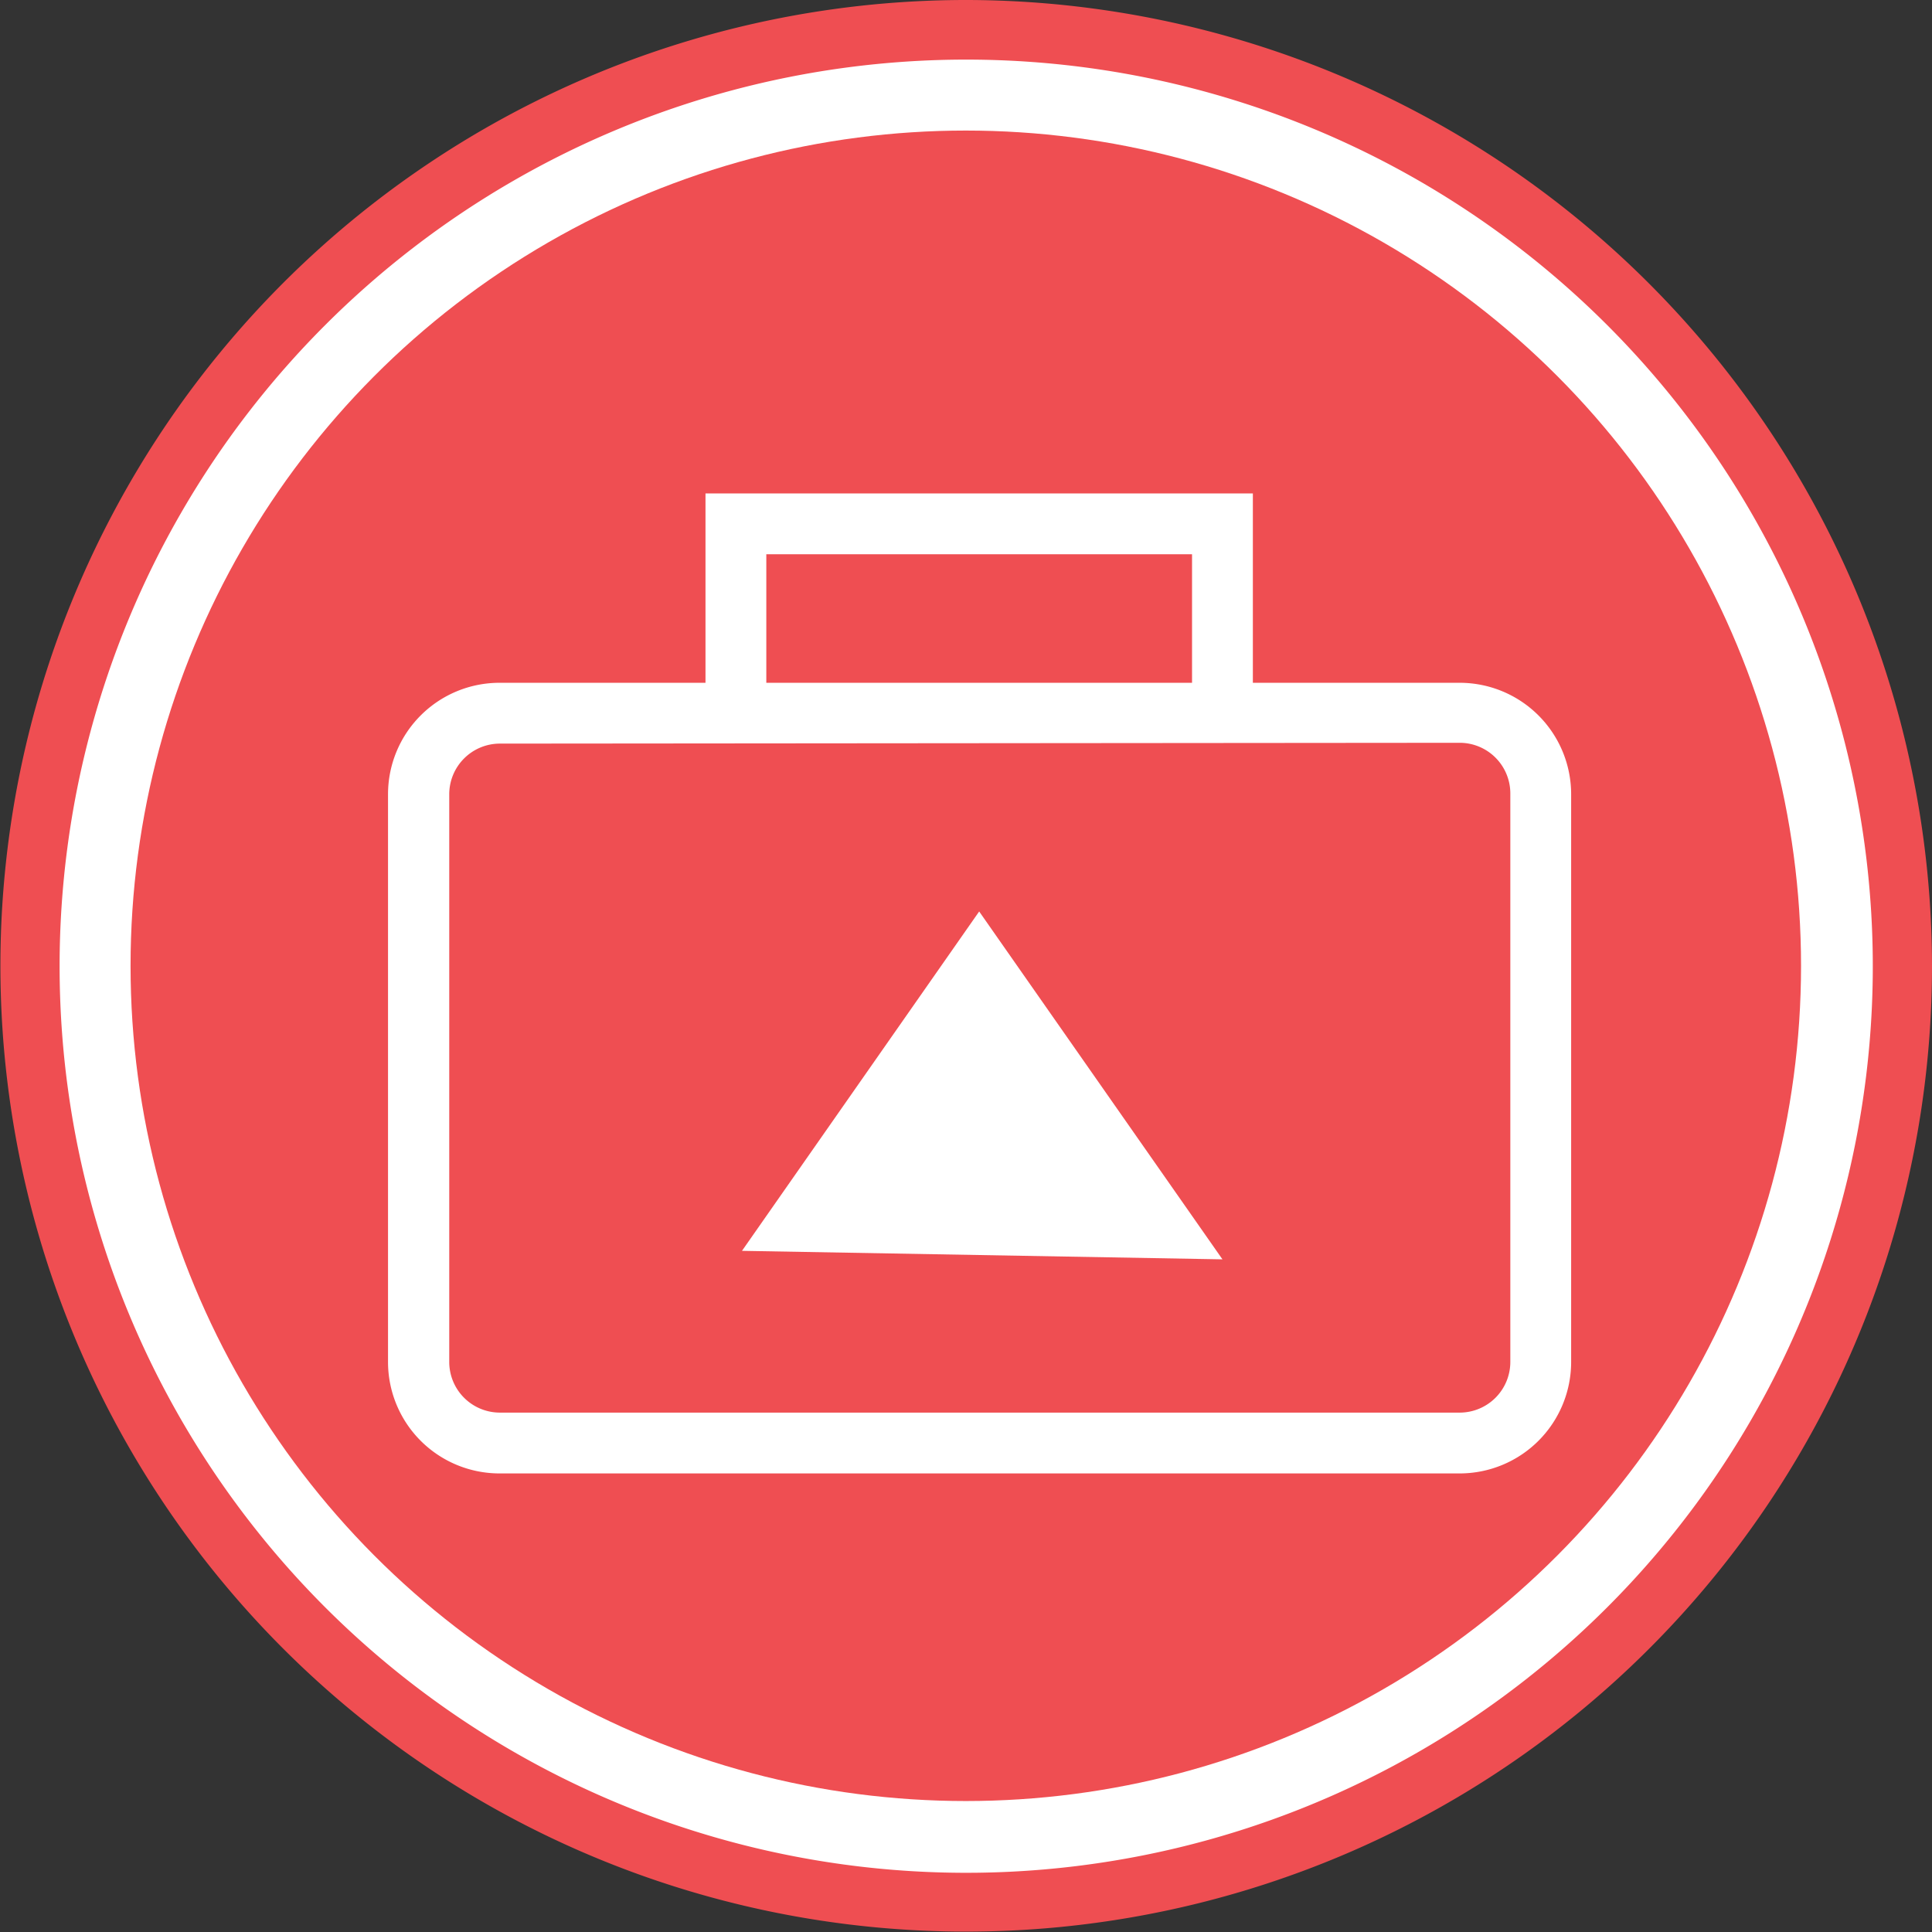
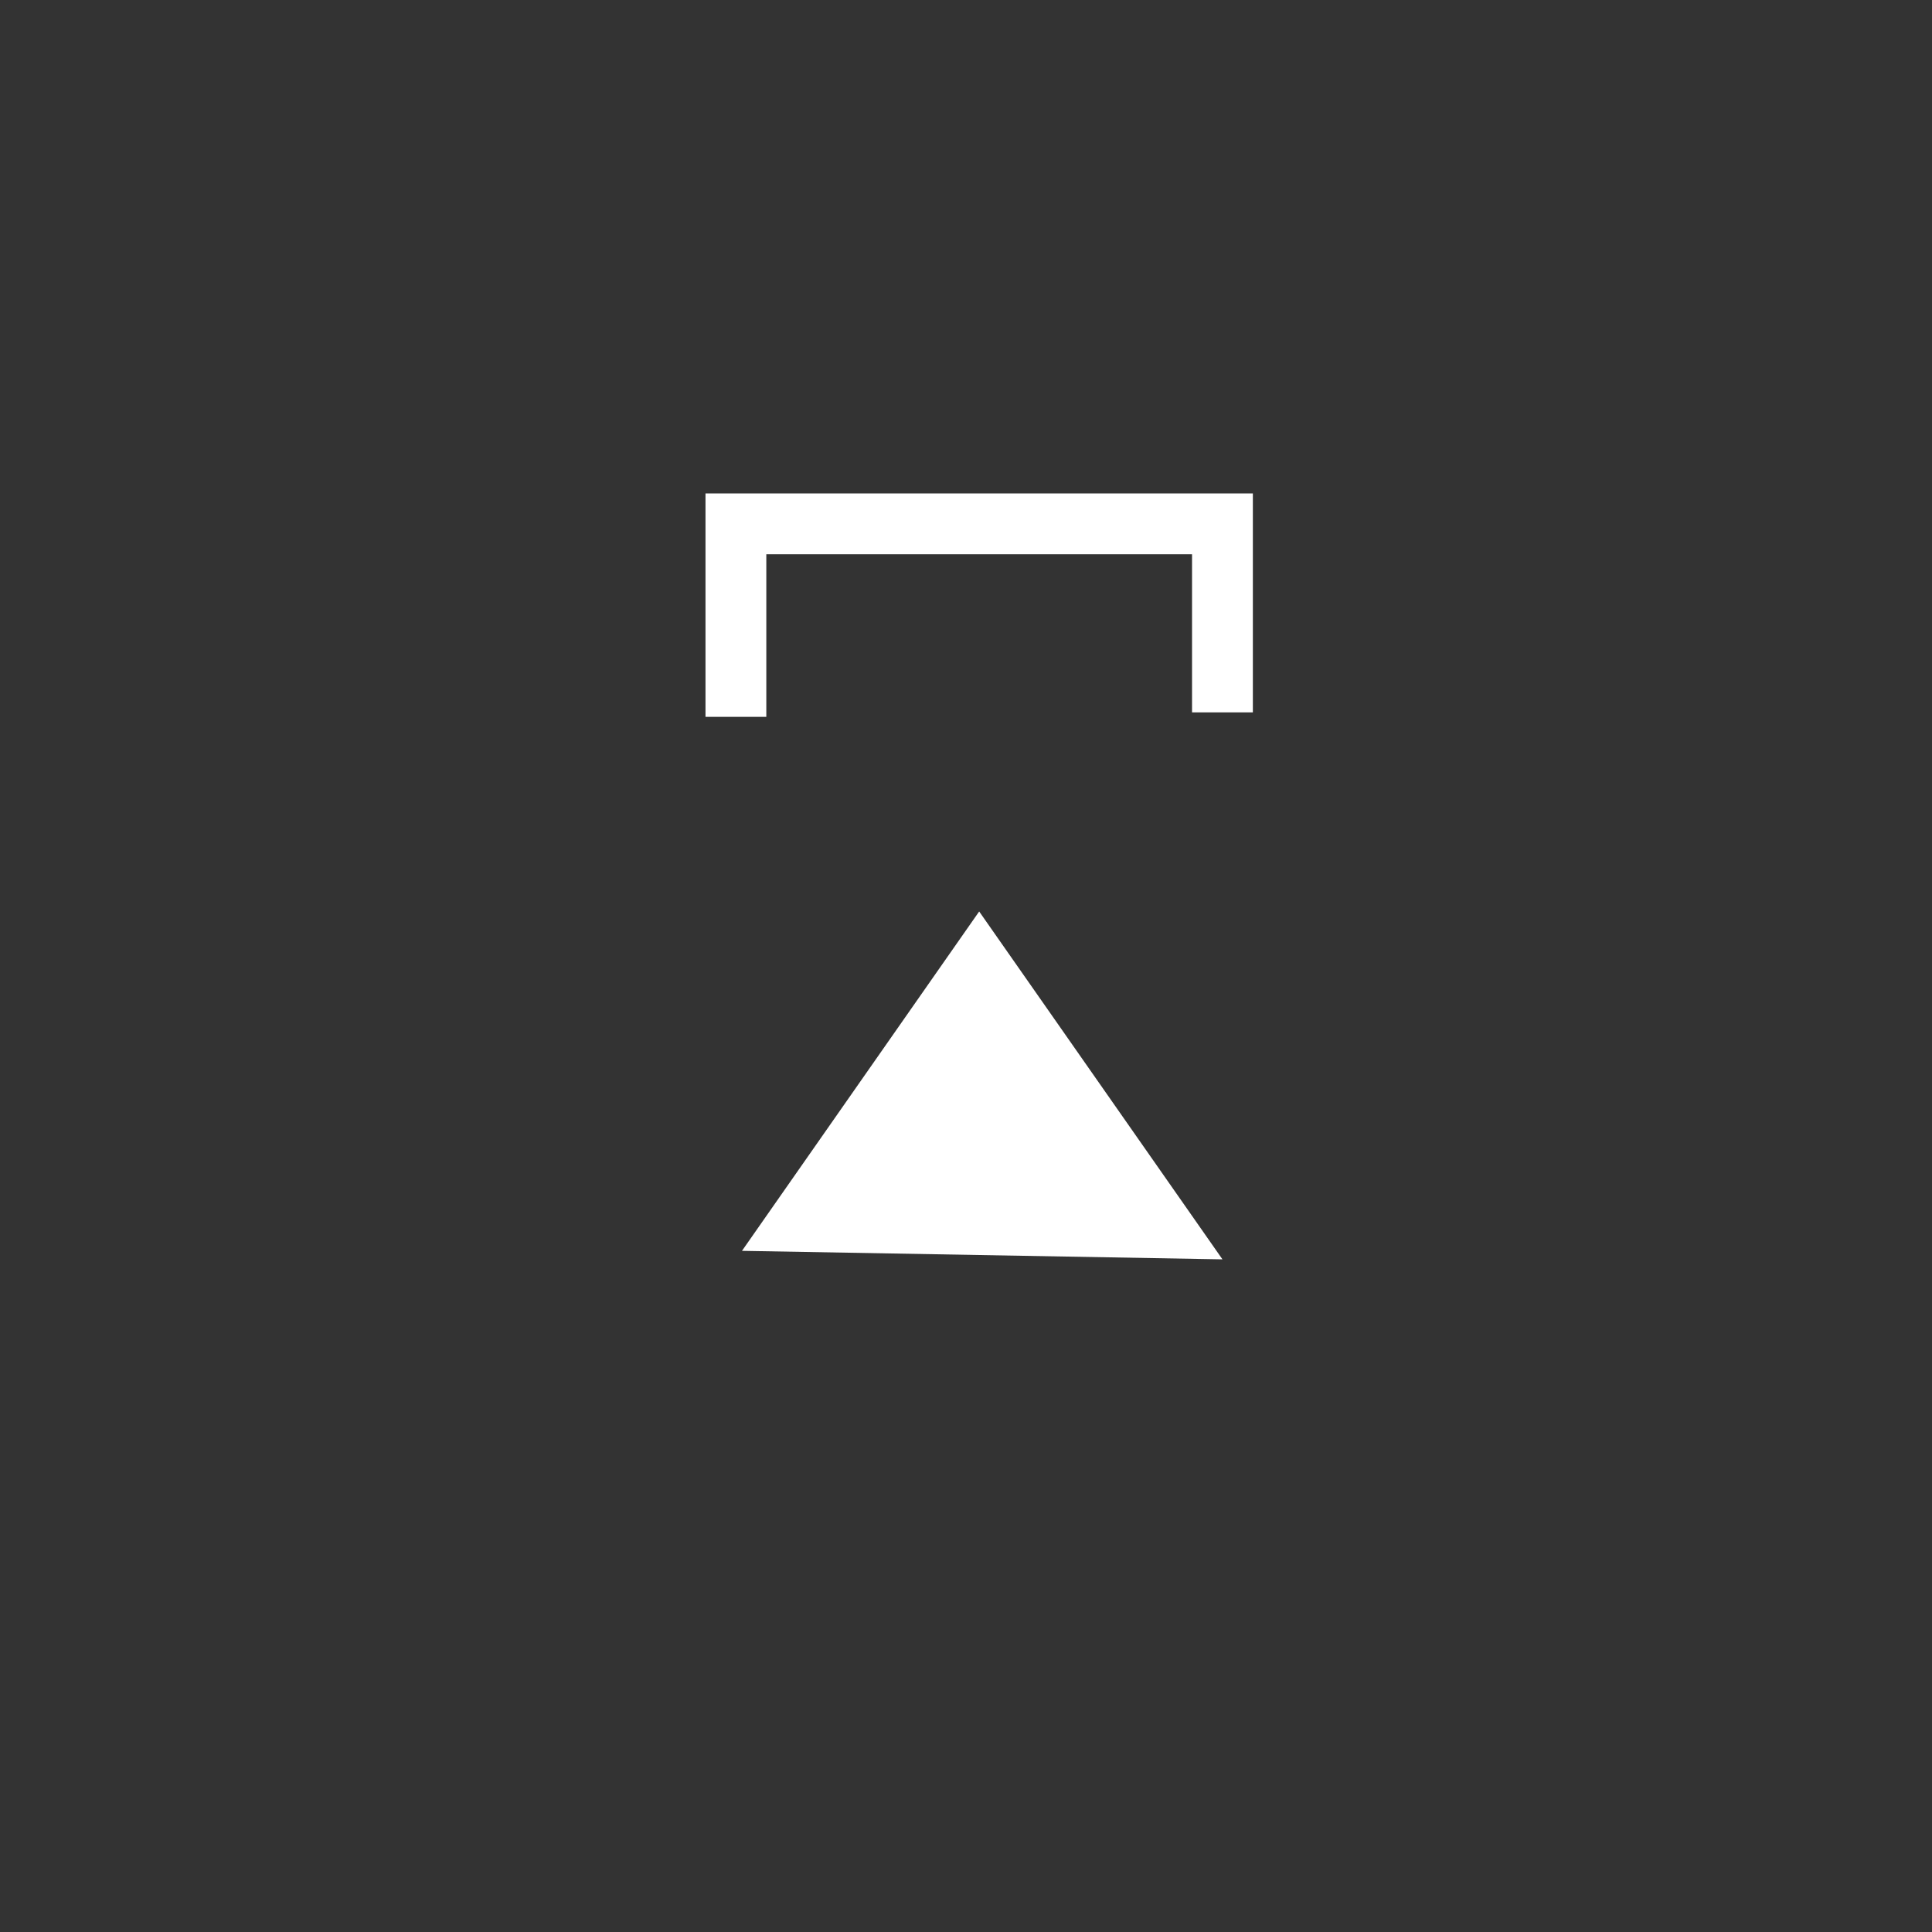
<svg xmlns="http://www.w3.org/2000/svg" viewBox="0 0 47.65 47.65">
  <rect x="0" y="0" width="47.65" height="47.65" fill="#333333" stroke="none" />
  <defs>
    <style>.cls-1{fill:#fff;}.cls-2{fill:#ef4e52;}</style>
  </defs>
  <title>icon-envio</title>
  <g id="Layer_2" data-name="Layer 2">
    <g id="Layer_1-2" data-name="Layer 1">
-       <path class="cls-1" d="M23.82,46.91A23.09,23.09,0,1,1,46.91,23.82,23.12,23.12,0,0,1,23.82,46.91Z" />
-       <path class="cls-2" d="M23.82,1.47A22.36,22.36,0,1,1,1.47,23.82,22.36,22.36,0,0,1,23.82,1.47m0-1.47A23.82,23.82,0,1,0,47.65,23.82,23.85,23.85,0,0,0,23.82,0Z" />
-       <circle class="cls-2" cx="23.82" cy="23.82" r="20.6" />
-       <path class="cls-1" d="M36,36.34H12.32a2.75,2.75,0,0,1-2.75-2.75v-14a2.75,2.75,0,0,1,2.75-2.75H36a2.75,2.75,0,0,1,2.75,2.75v14A2.75,2.75,0,0,1,36,36.34Zm-23.67-18a1.25,1.25,0,0,0-1.25,1.25v14a1.25,1.25,0,0,0,1.25,1.25H36a1.25,1.25,0,0,0,1.25-1.25v-14A1.25,1.25,0,0,0,36,18.32Z" />
      <polygon class="cls-1" points="18.9 17.68 17.4 17.68 17.4 12.17 30.9 12.17 30.9 17.57 29.4 17.57 29.4 13.67 18.9 13.67 18.9 17.68" />
      <polygon class="cls-1" points="30.15 31.06 24.15 22.48 18.3 30.85 30.15 31.06" />
    </g>
  </g>
</svg>